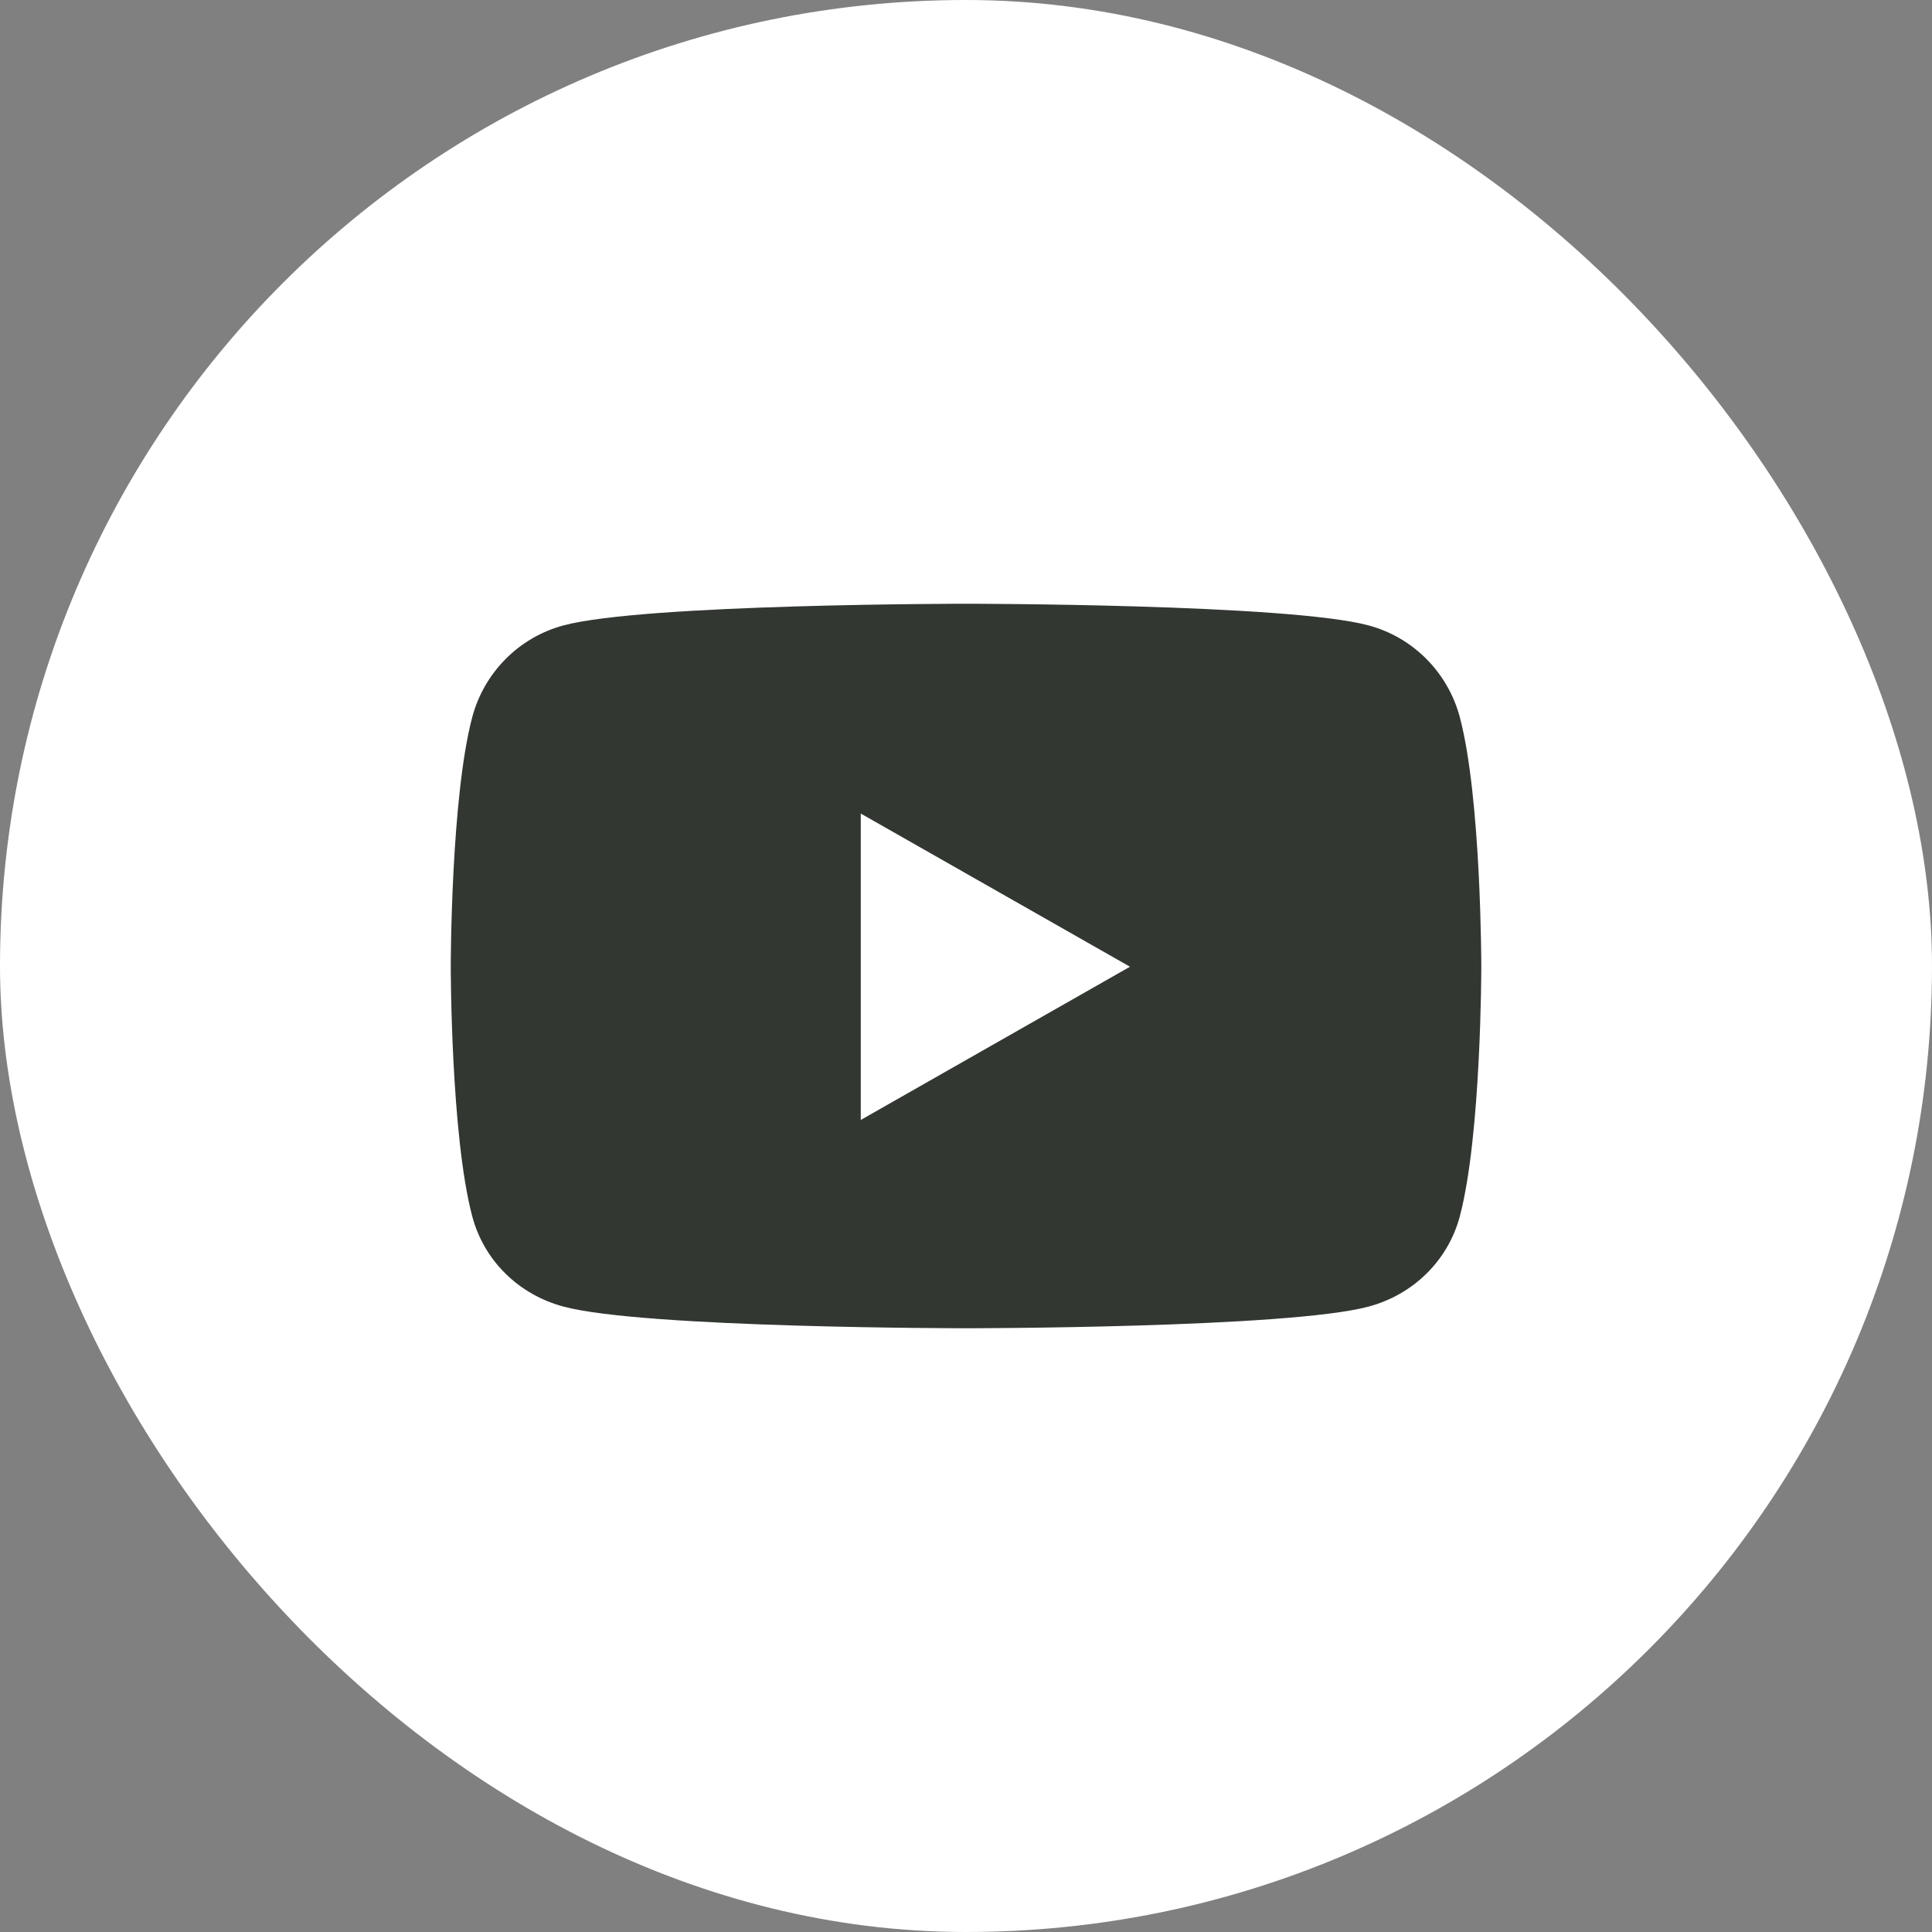
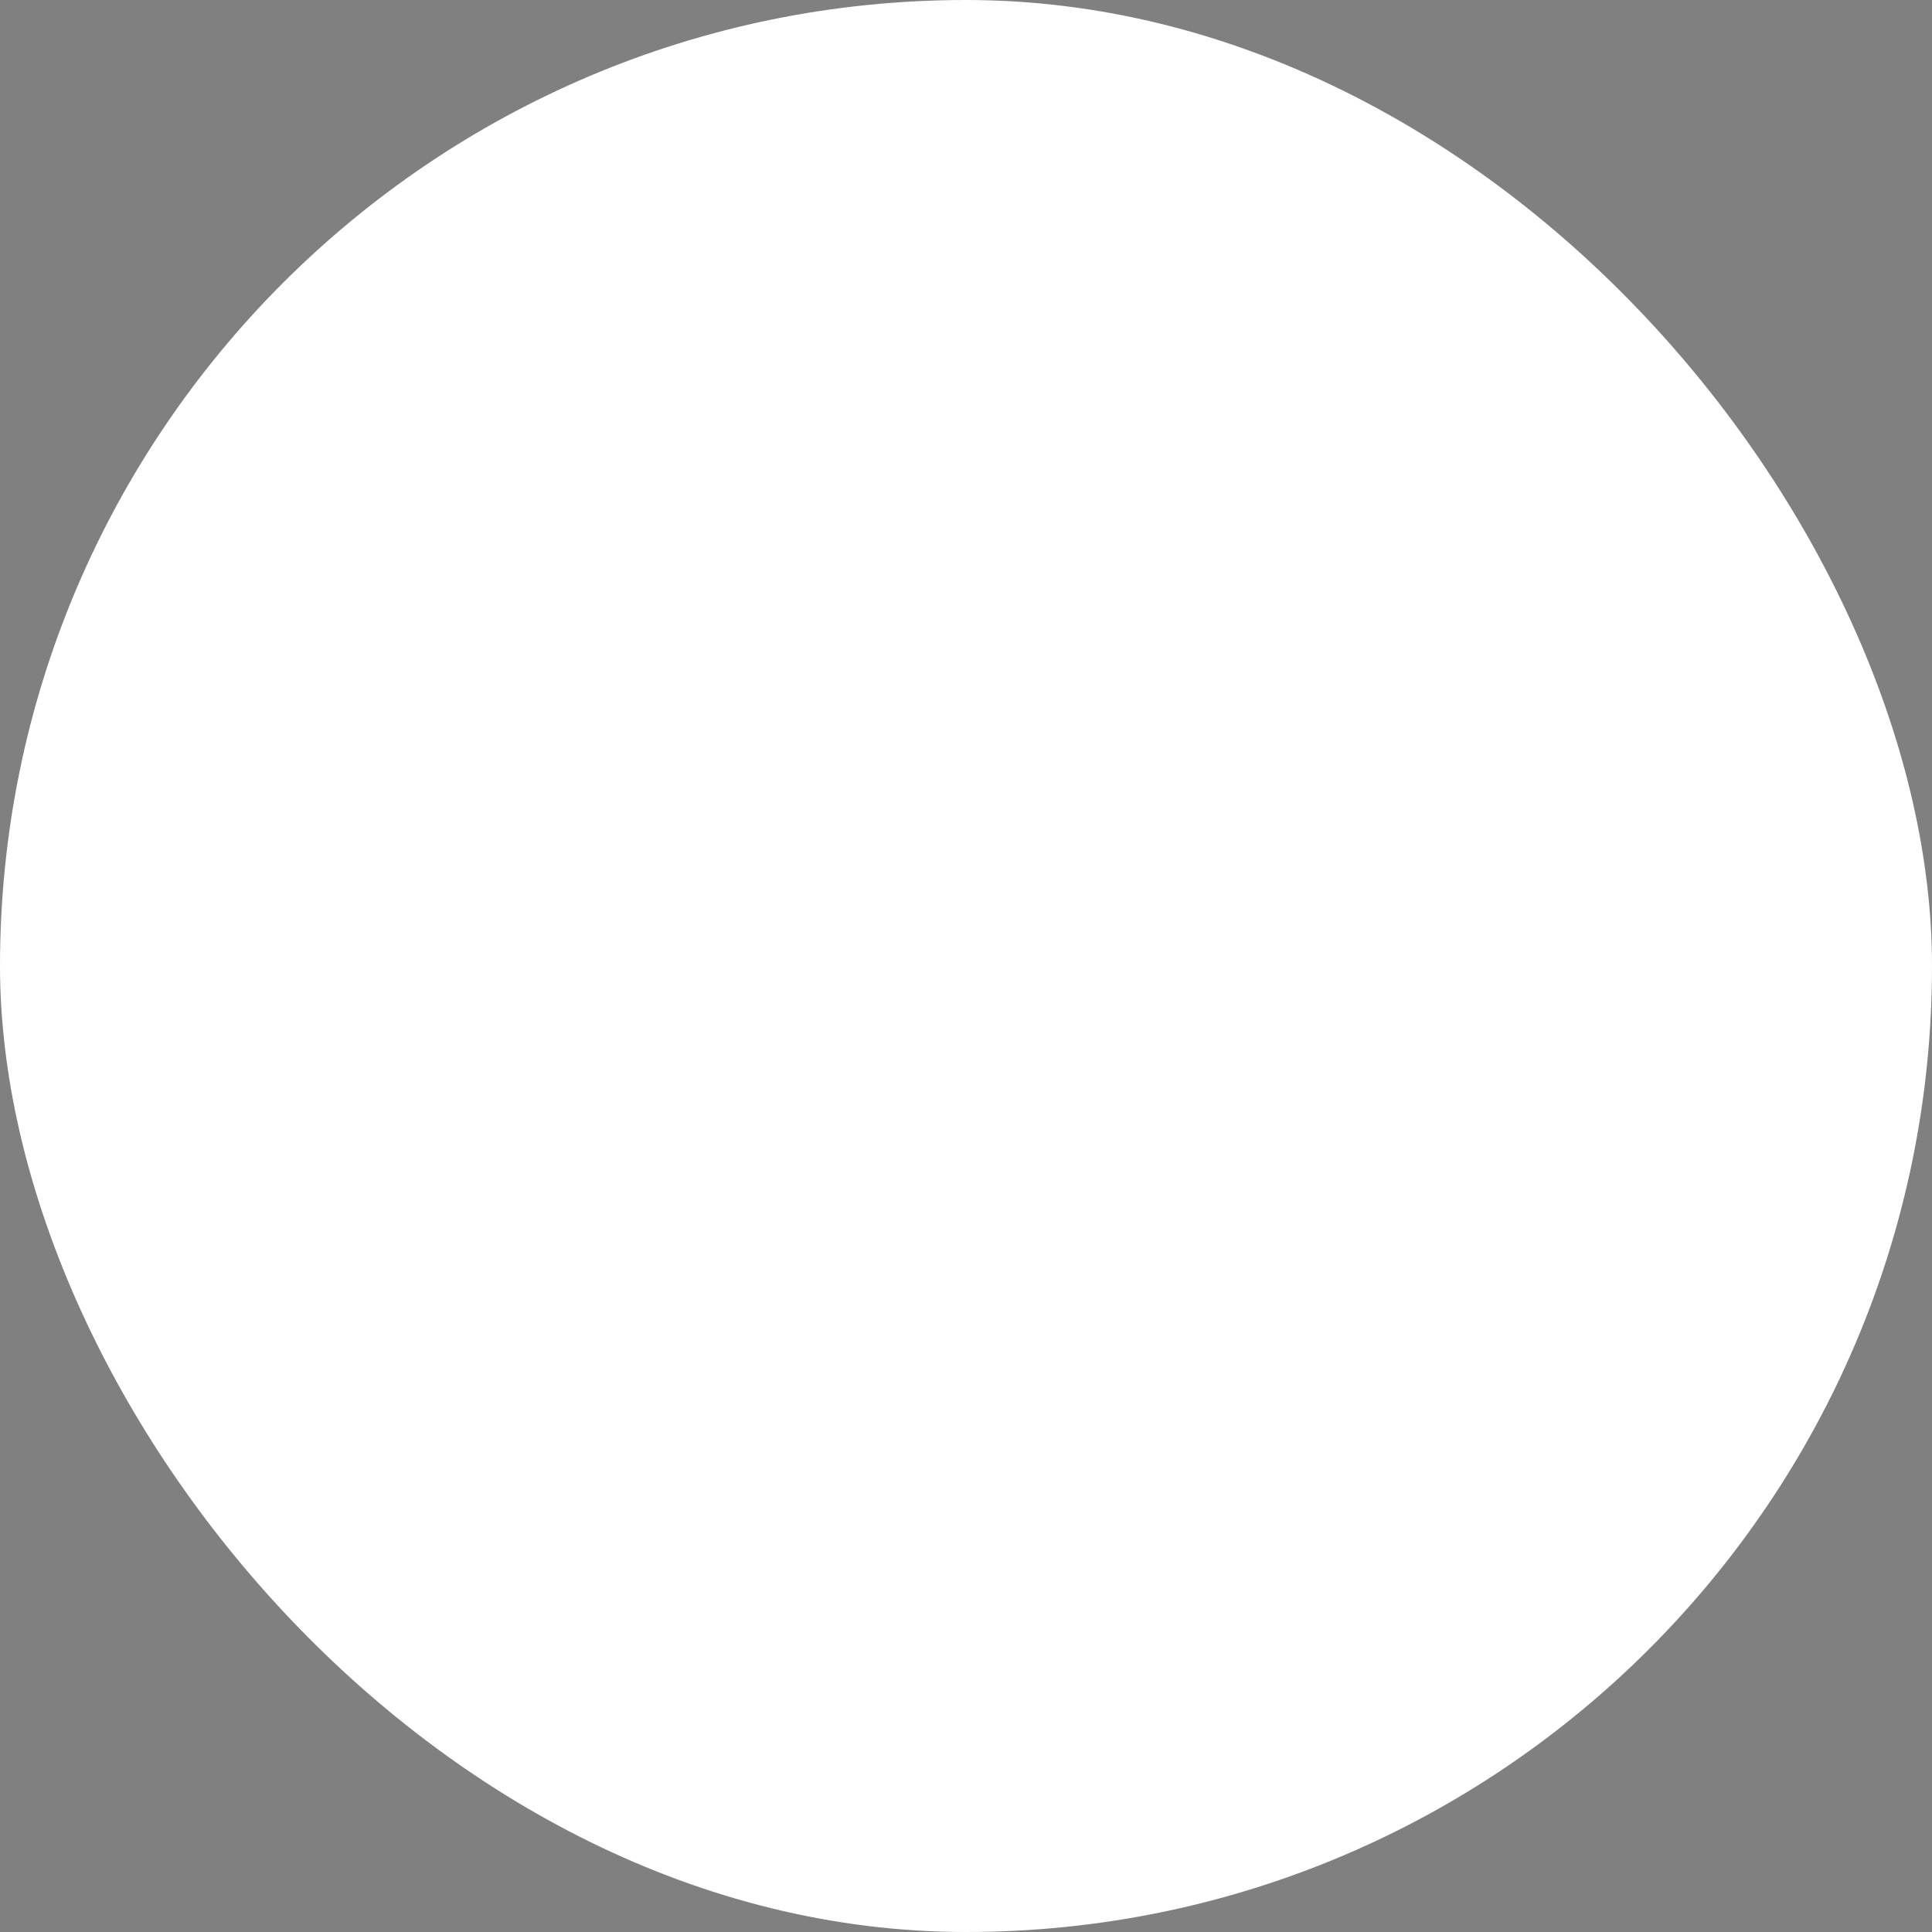
<svg xmlns="http://www.w3.org/2000/svg" width="32" height="32" viewBox="0 0 32 32" fill="none">
  <rect x="0" y="0" width="32" height="32" fill="#808080" stroke="none" />
  <rect width="32" height="32" rx="16" fill="white" />
-   <path d="M24.179 11.878C23.982 11.137 23.404 10.556 22.669 10.359C21.338 10 16 10 16 10C16 10 10.663 10 9.332 10.359C8.597 10.556 8.019 11.137 7.822 11.878C7.466 13.219 7.466 16.012 7.466 16.012C7.466 16.012 7.466 18.806 7.822 20.147C8.019 20.887 8.597 21.444 9.332 21.641C10.663 22 16 22 16 22C16 22 21.338 22 22.669 21.641C23.404 21.444 23.982 20.884 24.179 20.147C24.535 18.806 24.535 16.012 24.535 16.012C24.535 16.012 24.535 13.219 24.179 11.878ZM14.257 18.55V13.475L18.716 16.012L14.257 18.55Z" fill="#323732" />
</svg>